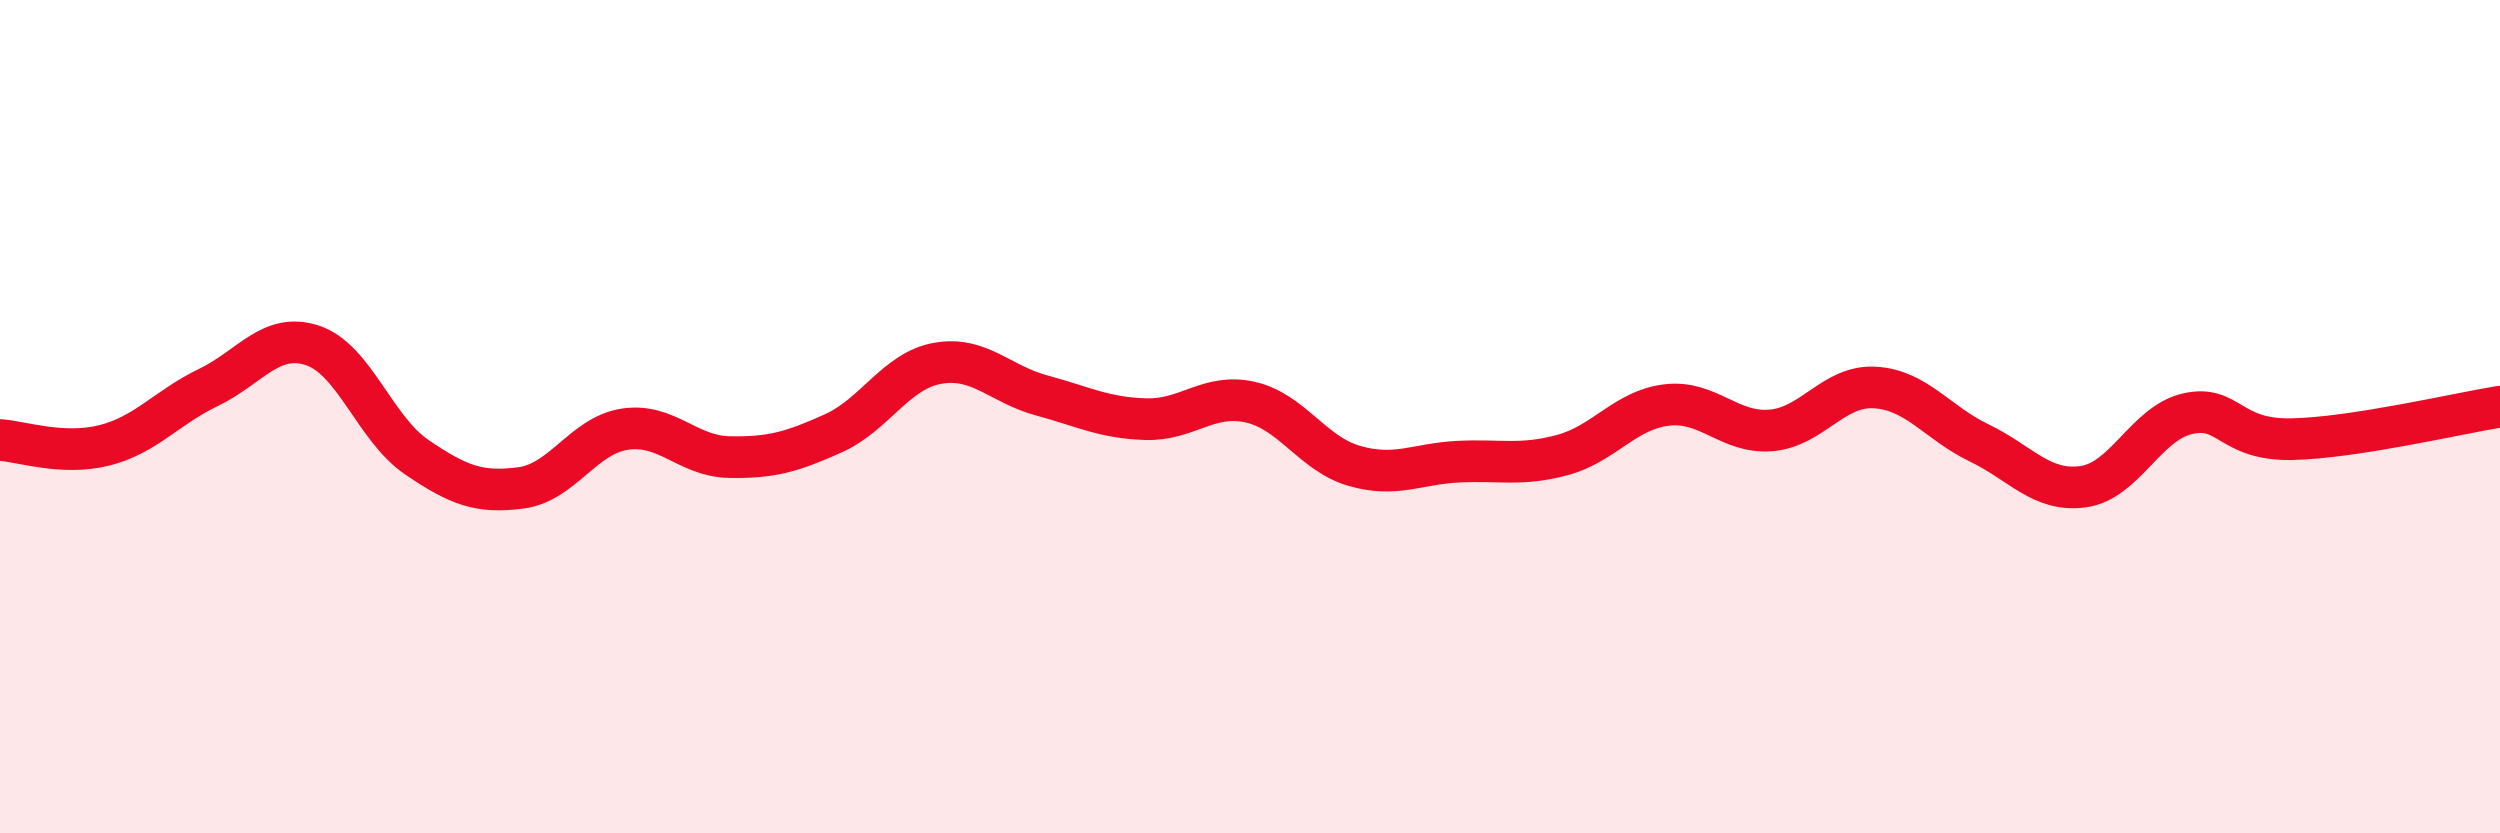
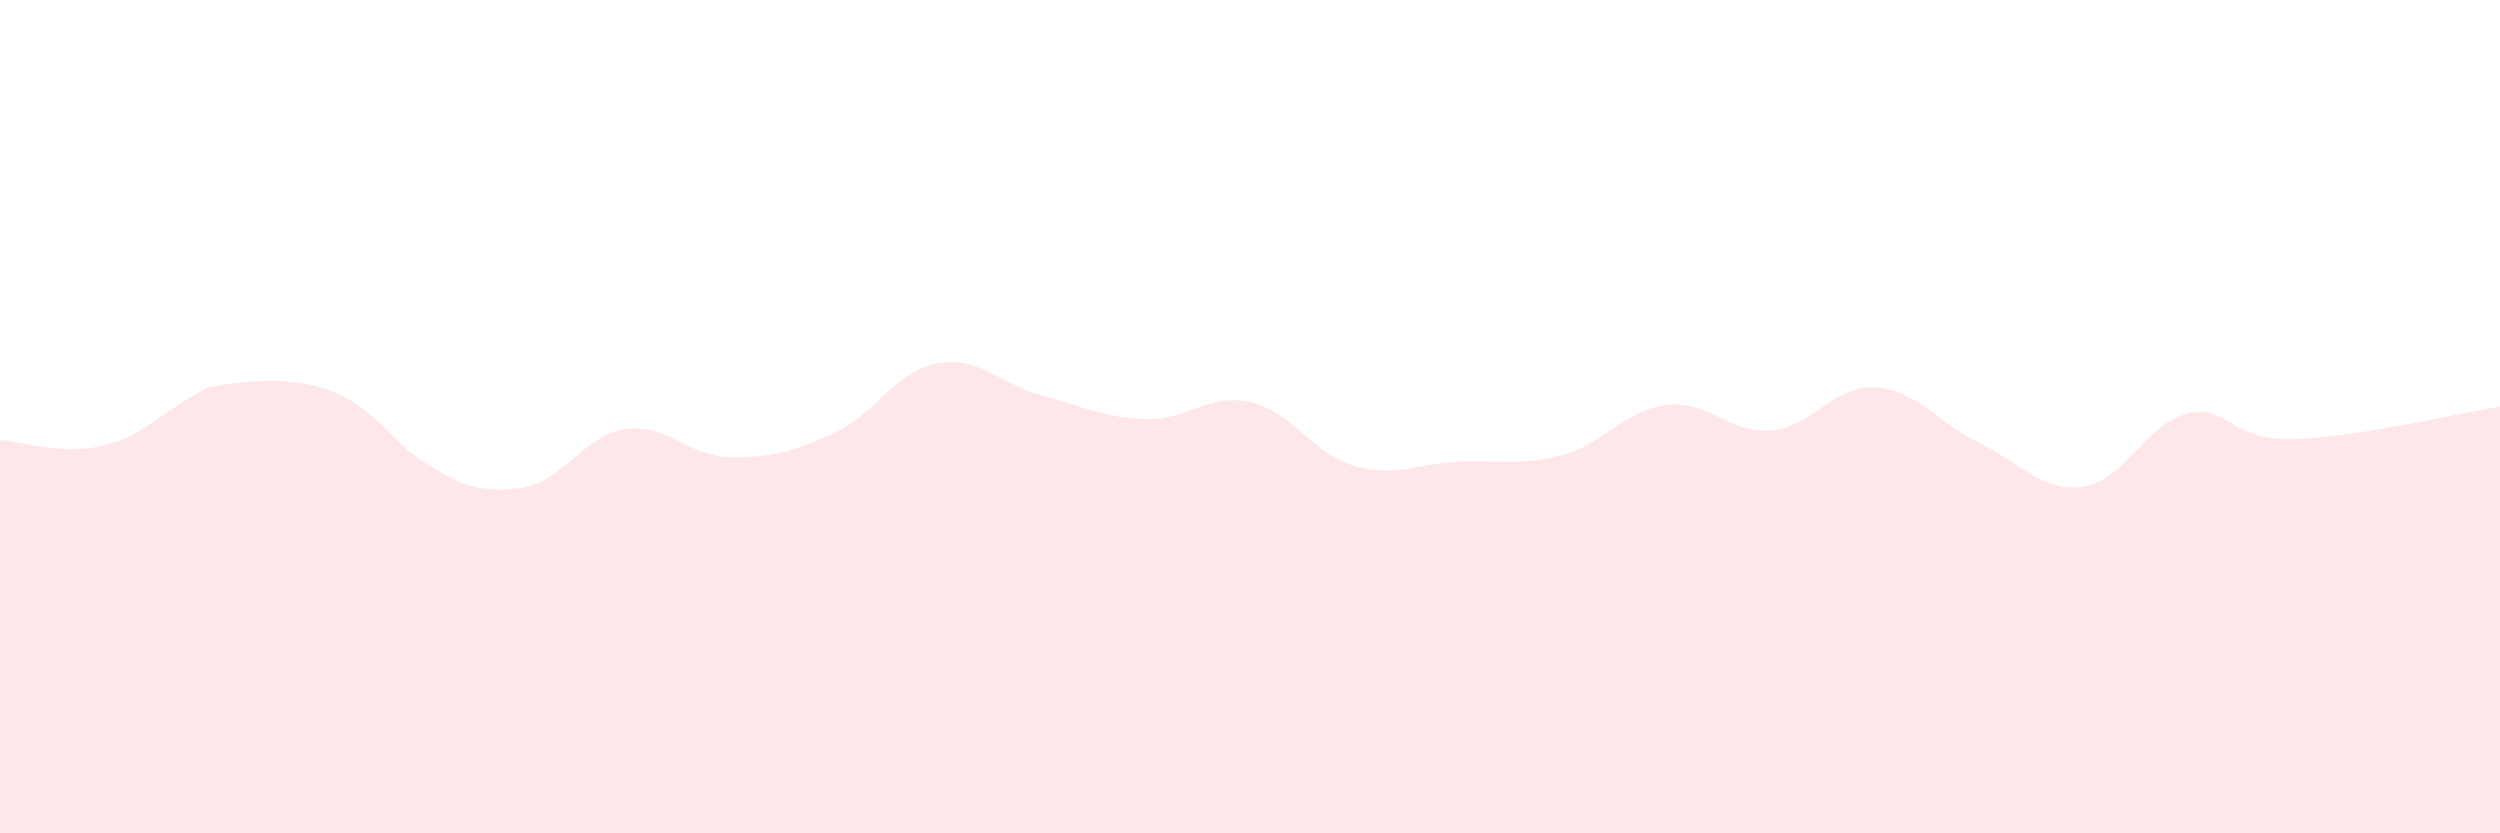
<svg xmlns="http://www.w3.org/2000/svg" width="60" height="20" viewBox="0 0 60 20">
-   <path d="M 0,10.56 C 0.5,10.59 1.5,10.94 2.5,10.69 C 3.5,10.44 4,9.78 5,9.3 C 6,8.82 6.5,7.96 7.5,8.29 C 8.5,8.62 9,10.29 10,10.97 C 11,11.65 11.5,11.84 12.5,11.71 C 13.5,11.58 14,10.45 15,10.3 C 16,10.15 16.5,10.95 17.5,10.97 C 18.5,10.99 19,10.85 20,10.4 C 21,9.95 21.5,8.9 22.5,8.72 C 23.5,8.54 24,9.22 25,9.49 C 26,9.76 26.5,10.03 27.5,10.06 C 28.5,10.09 29,9.43 30,9.65 C 31,9.87 31.5,10.89 32.5,11.18 C 33.5,11.47 34,11.13 35,11.08 C 36,11.03 36.5,11.19 37.5,10.92 C 38.5,10.65 39,9.84 40,9.72 C 41,9.6 41.5,10.41 42.5,10.33 C 43.5,10.25 44,9.24 45,9.3 C 46,9.36 46.5,10.15 47.5,10.63 C 48.5,11.11 49,11.82 50,11.68 C 51,11.54 51.5,10.16 52.5,9.93 C 53.5,9.7 53.5,10.57 55,10.54 C 56.5,10.51 59,9.92 60,9.76L60 20L0 20Z" fill="#EB0A25" opacity="0.1" stroke-linecap="round" stroke-linejoin="round" />
-   <path d="M 0,10.56 C 0.5,10.59 1.5,10.94 2.5,10.69 C 3.5,10.44 4,9.78 5,9.3 C 6,8.82 6.5,7.96 7.5,8.29 C 8.5,8.62 9,10.29 10,10.97 C 11,11.65 11.5,11.84 12.5,11.71 C 13.5,11.58 14,10.45 15,10.3 C 16,10.15 16.5,10.95 17.5,10.97 C 18.5,10.99 19,10.85 20,10.4 C 21,9.95 21.5,8.9 22.5,8.72 C 23.5,8.54 24,9.22 25,9.49 C 26,9.76 26.5,10.03 27.5,10.06 C 28.5,10.09 29,9.43 30,9.65 C 31,9.87 31.5,10.89 32.5,11.18 C 33.5,11.47 34,11.13 35,11.08 C 36,11.03 36.5,11.19 37.5,10.92 C 38.5,10.65 39,9.84 40,9.72 C 41,9.6 41.5,10.41 42.5,10.33 C 43.5,10.25 44,9.24 45,9.3 C 46,9.36 46.5,10.15 47.5,10.63 C 48.5,11.11 49,11.82 50,11.68 C 51,11.54 51.5,10.16 52.5,9.93 C 53.5,9.7 53.5,10.57 55,10.54 C 56.5,10.51 59,9.92 60,9.76" stroke="#EB0A25" stroke-width="1" fill="none" stroke-linecap="round" stroke-linejoin="round" />
+   <path d="M 0,10.56 C 0.5,10.59 1.5,10.94 2.5,10.69 C 3.5,10.44 4,9.78 5,9.3 C 8.5,8.62 9,10.29 10,10.97 C 11,11.65 11.5,11.84 12.5,11.71 C 13.5,11.58 14,10.45 15,10.3 C 16,10.15 16.5,10.95 17.5,10.97 C 18.5,10.99 19,10.85 20,10.4 C 21,9.95 21.5,8.9 22.5,8.72 C 23.5,8.54 24,9.22 25,9.49 C 26,9.76 26.5,10.03 27.5,10.06 C 28.5,10.09 29,9.43 30,9.65 C 31,9.87 31.5,10.89 32.5,11.18 C 33.5,11.47 34,11.13 35,11.08 C 36,11.03 36.5,11.19 37.5,10.92 C 38.5,10.65 39,9.84 40,9.72 C 41,9.6 41.5,10.41 42.5,10.33 C 43.5,10.25 44,9.24 45,9.3 C 46,9.36 46.5,10.15 47.5,10.63 C 48.5,11.11 49,11.82 50,11.68 C 51,11.54 51.5,10.16 52.5,9.93 C 53.5,9.7 53.5,10.57 55,10.54 C 56.5,10.51 59,9.92 60,9.76L60 20L0 20Z" fill="#EB0A25" opacity="0.1" stroke-linecap="round" stroke-linejoin="round" />
</svg>